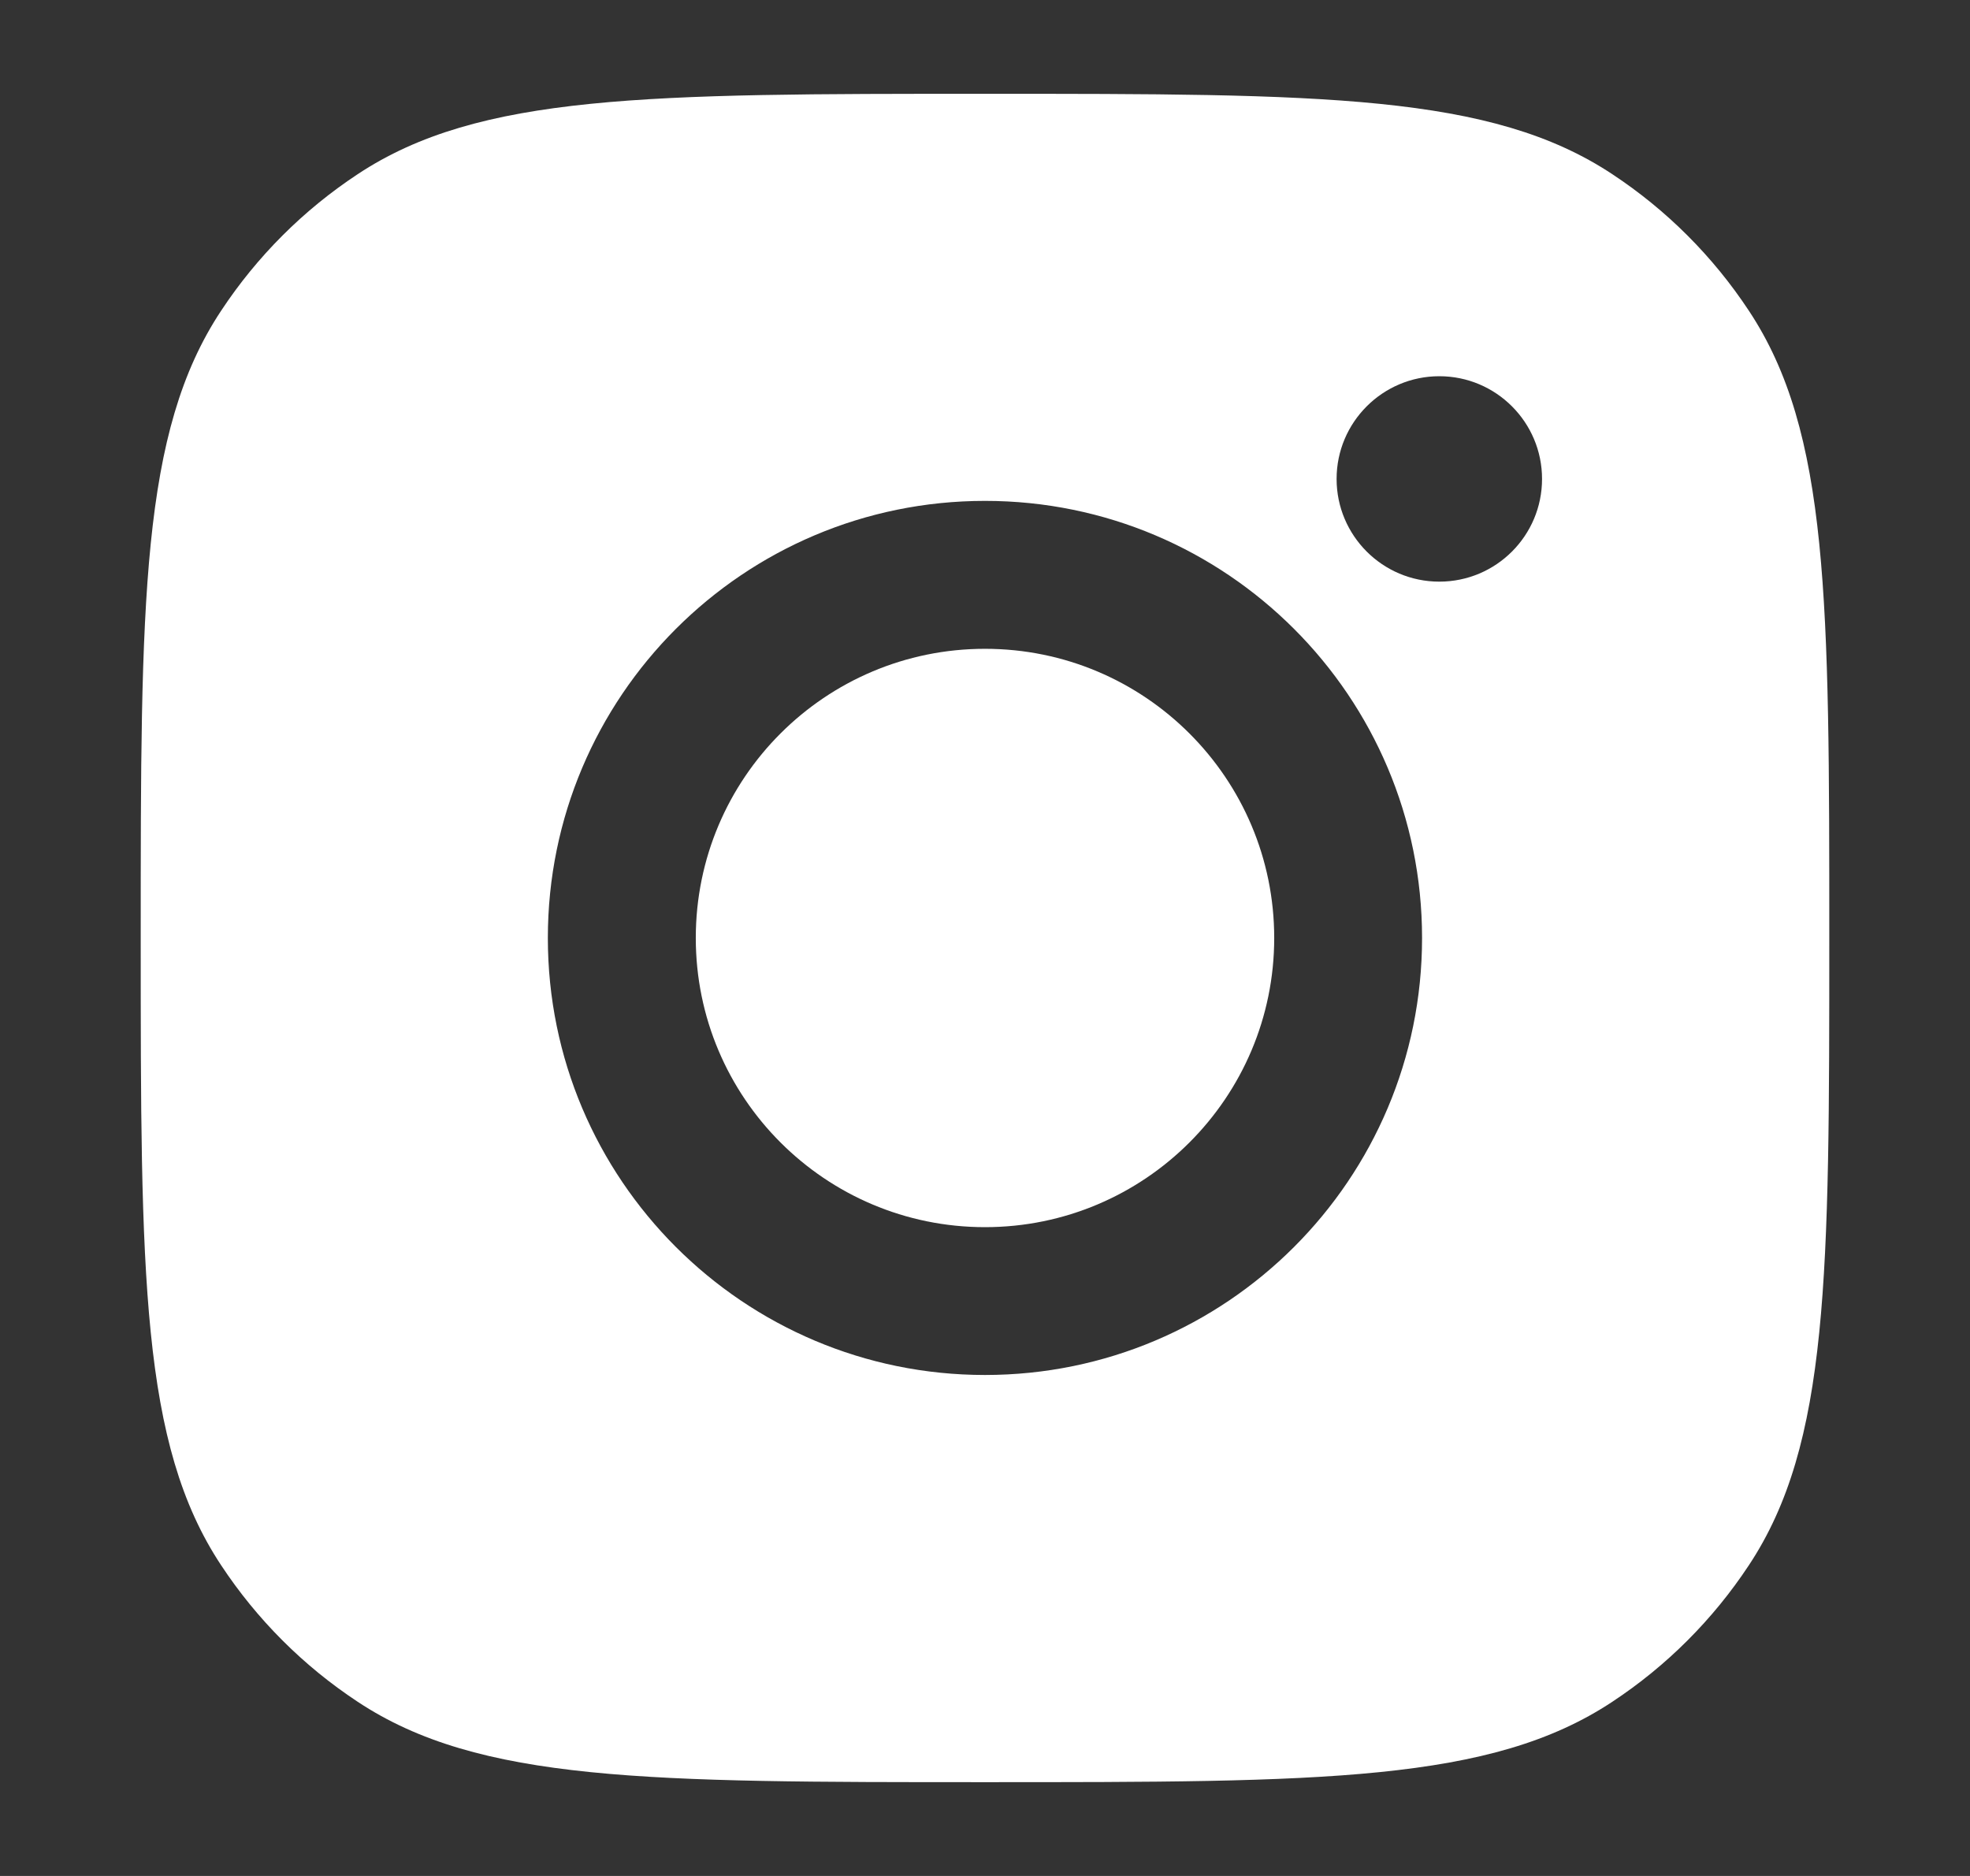
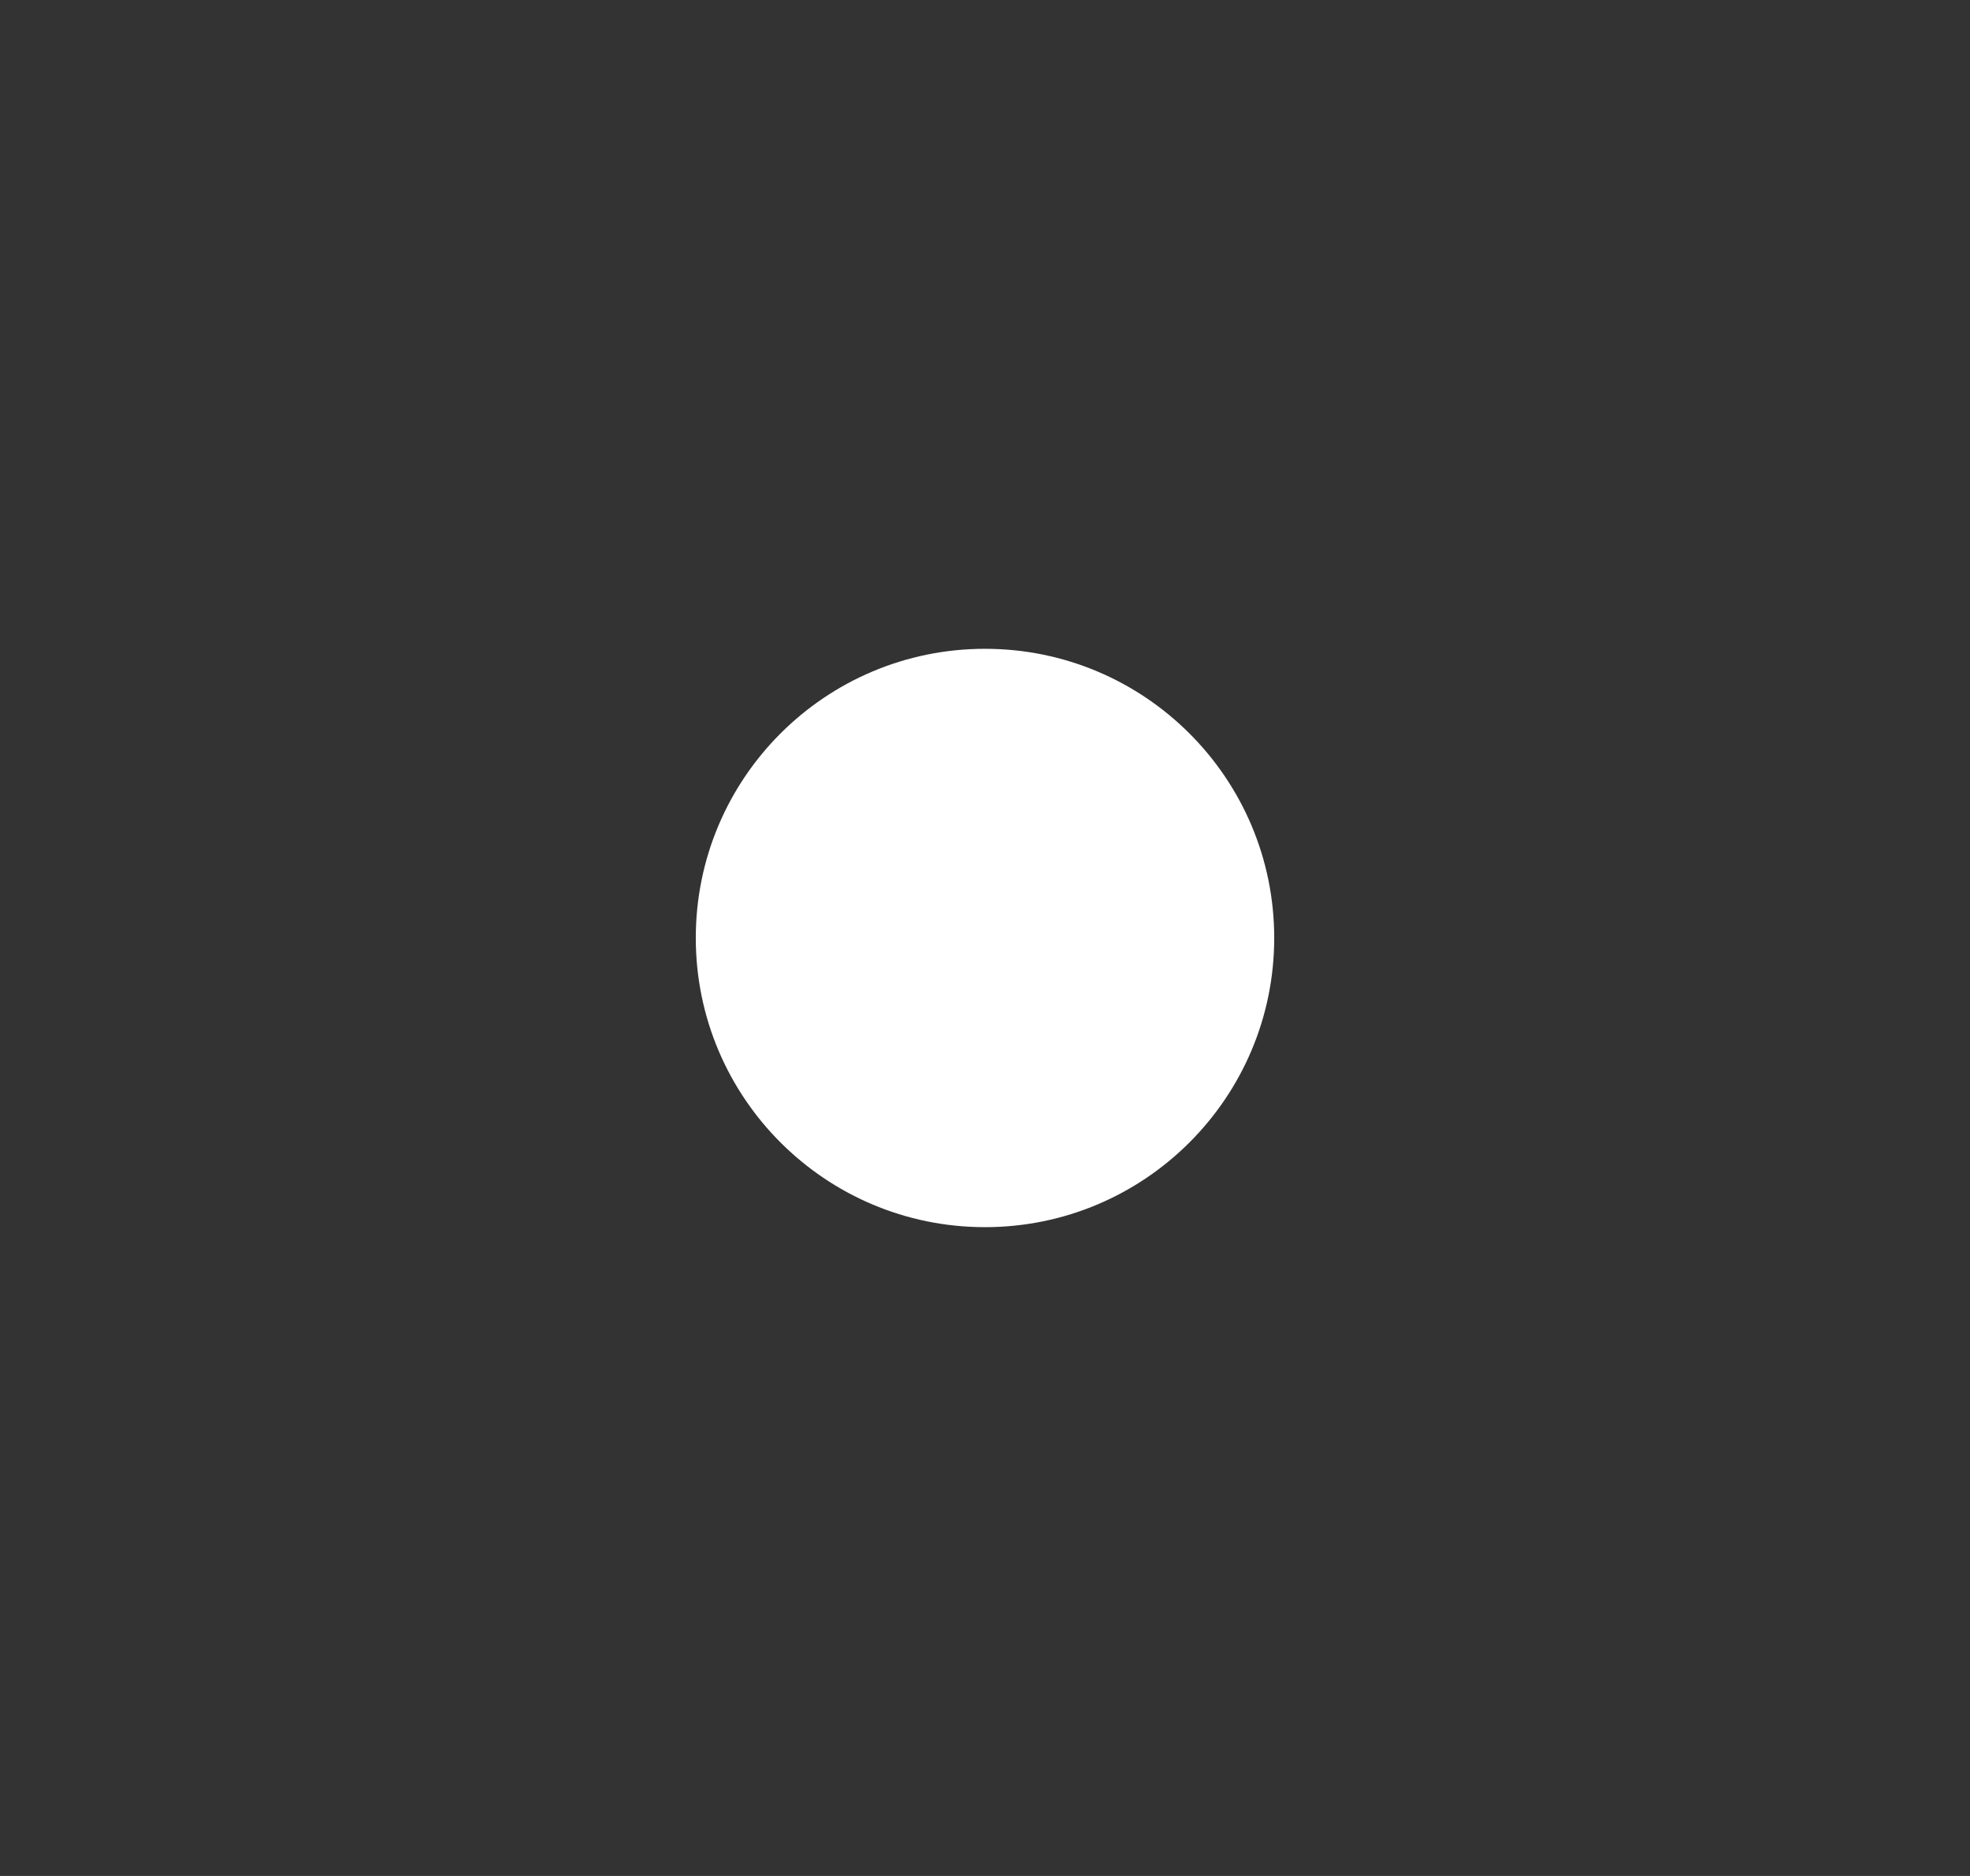
<svg xmlns="http://www.w3.org/2000/svg" width="21" height="20" viewBox="0 0 21 20" fill="none">
  <rect x="0" y="0" width="21" height="20" fill="#333333" stroke="none" />
  <path d="M10.5 13.083C12.202 13.083 13.583 11.702 13.583 10C13.583 8.297 12.202 6.917 10.5 6.917C8.797 6.917 7.417 8.297 7.417 10C7.417 11.702 8.797 13.083 10.5 13.083Z" fill="white" />
-   <path fill-rule="evenodd" clip-rule="evenodd" d="M2.357 3.313C1.5 4.607 1.5 6.405 1.5 10C1.5 13.595 1.5 15.393 2.357 16.687C2.739 17.266 3.234 17.761 3.813 18.143C5.107 19 6.905 19 10.5 19C14.095 19 15.893 19 17.187 18.143C17.766 17.761 18.261 17.266 18.643 16.687C19.5 15.393 19.5 13.595 19.5 10C19.5 6.405 19.5 4.607 18.643 3.313C18.261 2.734 17.766 2.239 17.187 1.857C15.893 1 14.095 1 10.5 1C6.905 1 5.107 1 3.813 1.857C3.234 2.239 2.739 2.734 2.357 3.313ZM16.438 5.106C16.438 5.711 15.948 6.201 15.343 6.201C14.739 6.201 14.248 5.711 14.248 5.106C14.248 4.502 14.739 4.011 15.343 4.011C15.948 4.011 16.438 4.502 16.438 5.106ZM15.159 10C15.159 12.573 13.073 14.659 10.5 14.659C7.926 14.659 5.84 12.573 5.84 10C5.84 7.426 7.926 5.34 10.5 5.34C13.073 5.34 15.159 7.426 15.159 10Z" fill="white" />
</svg>